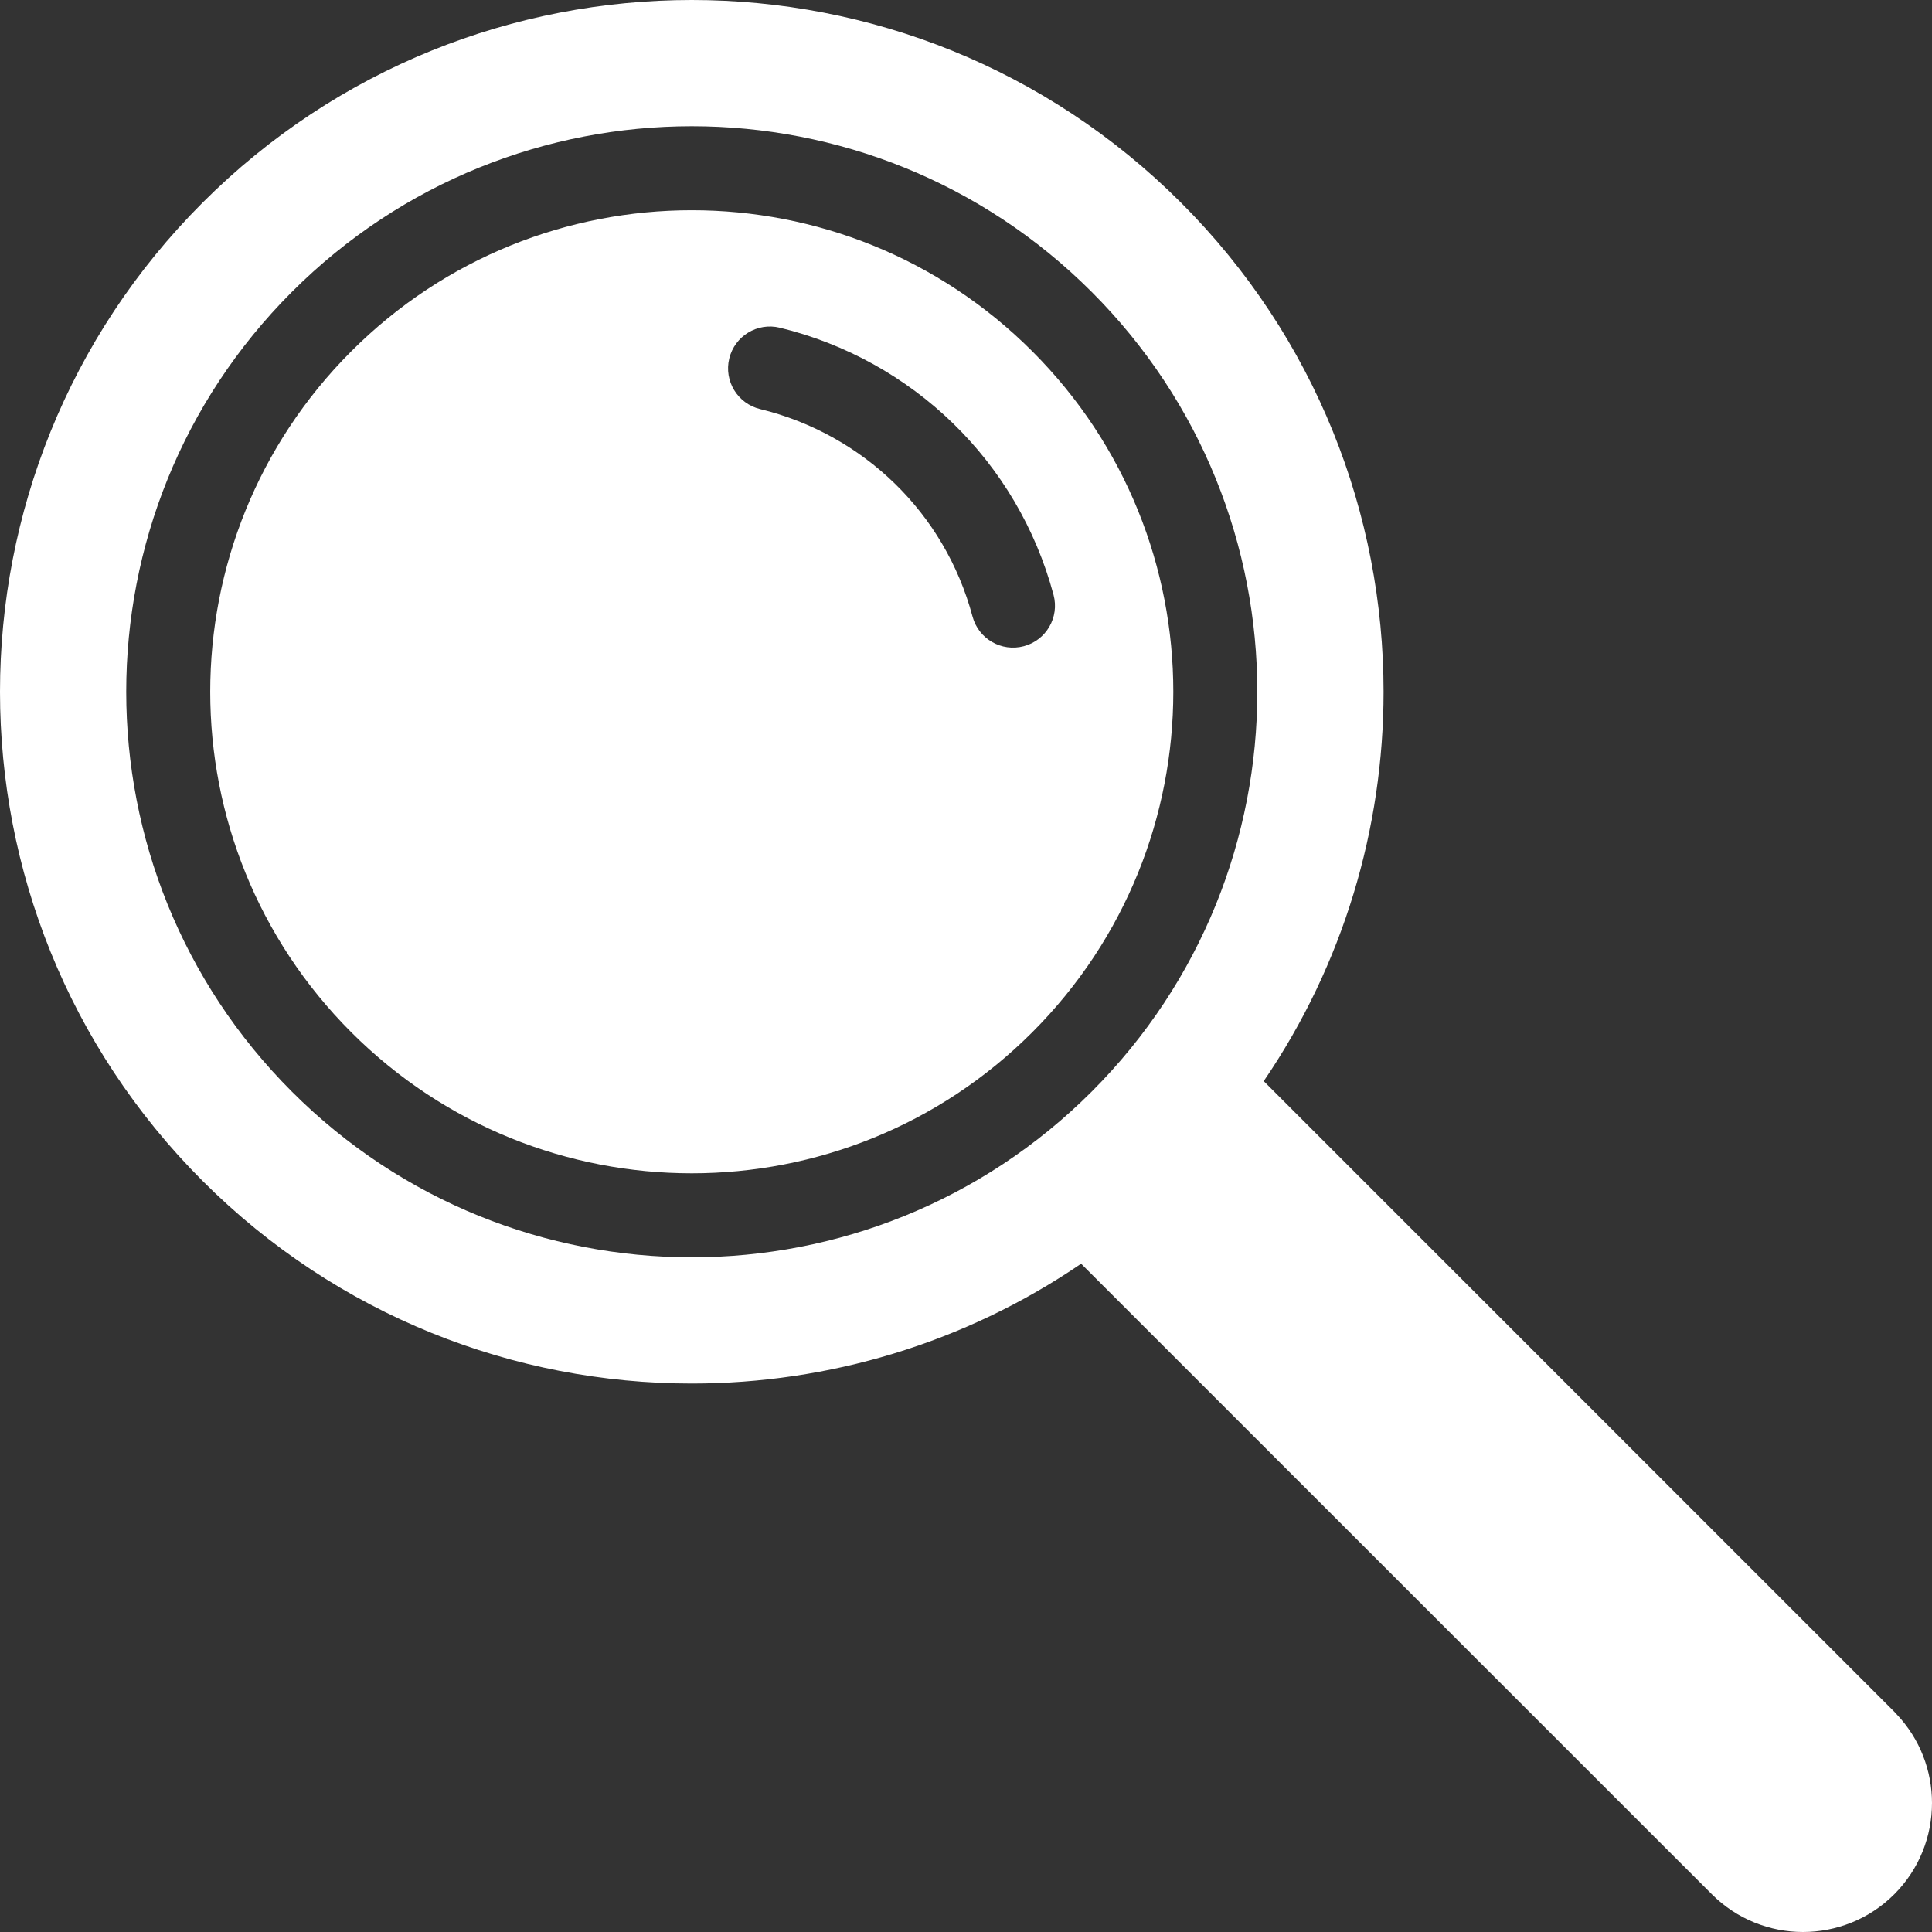
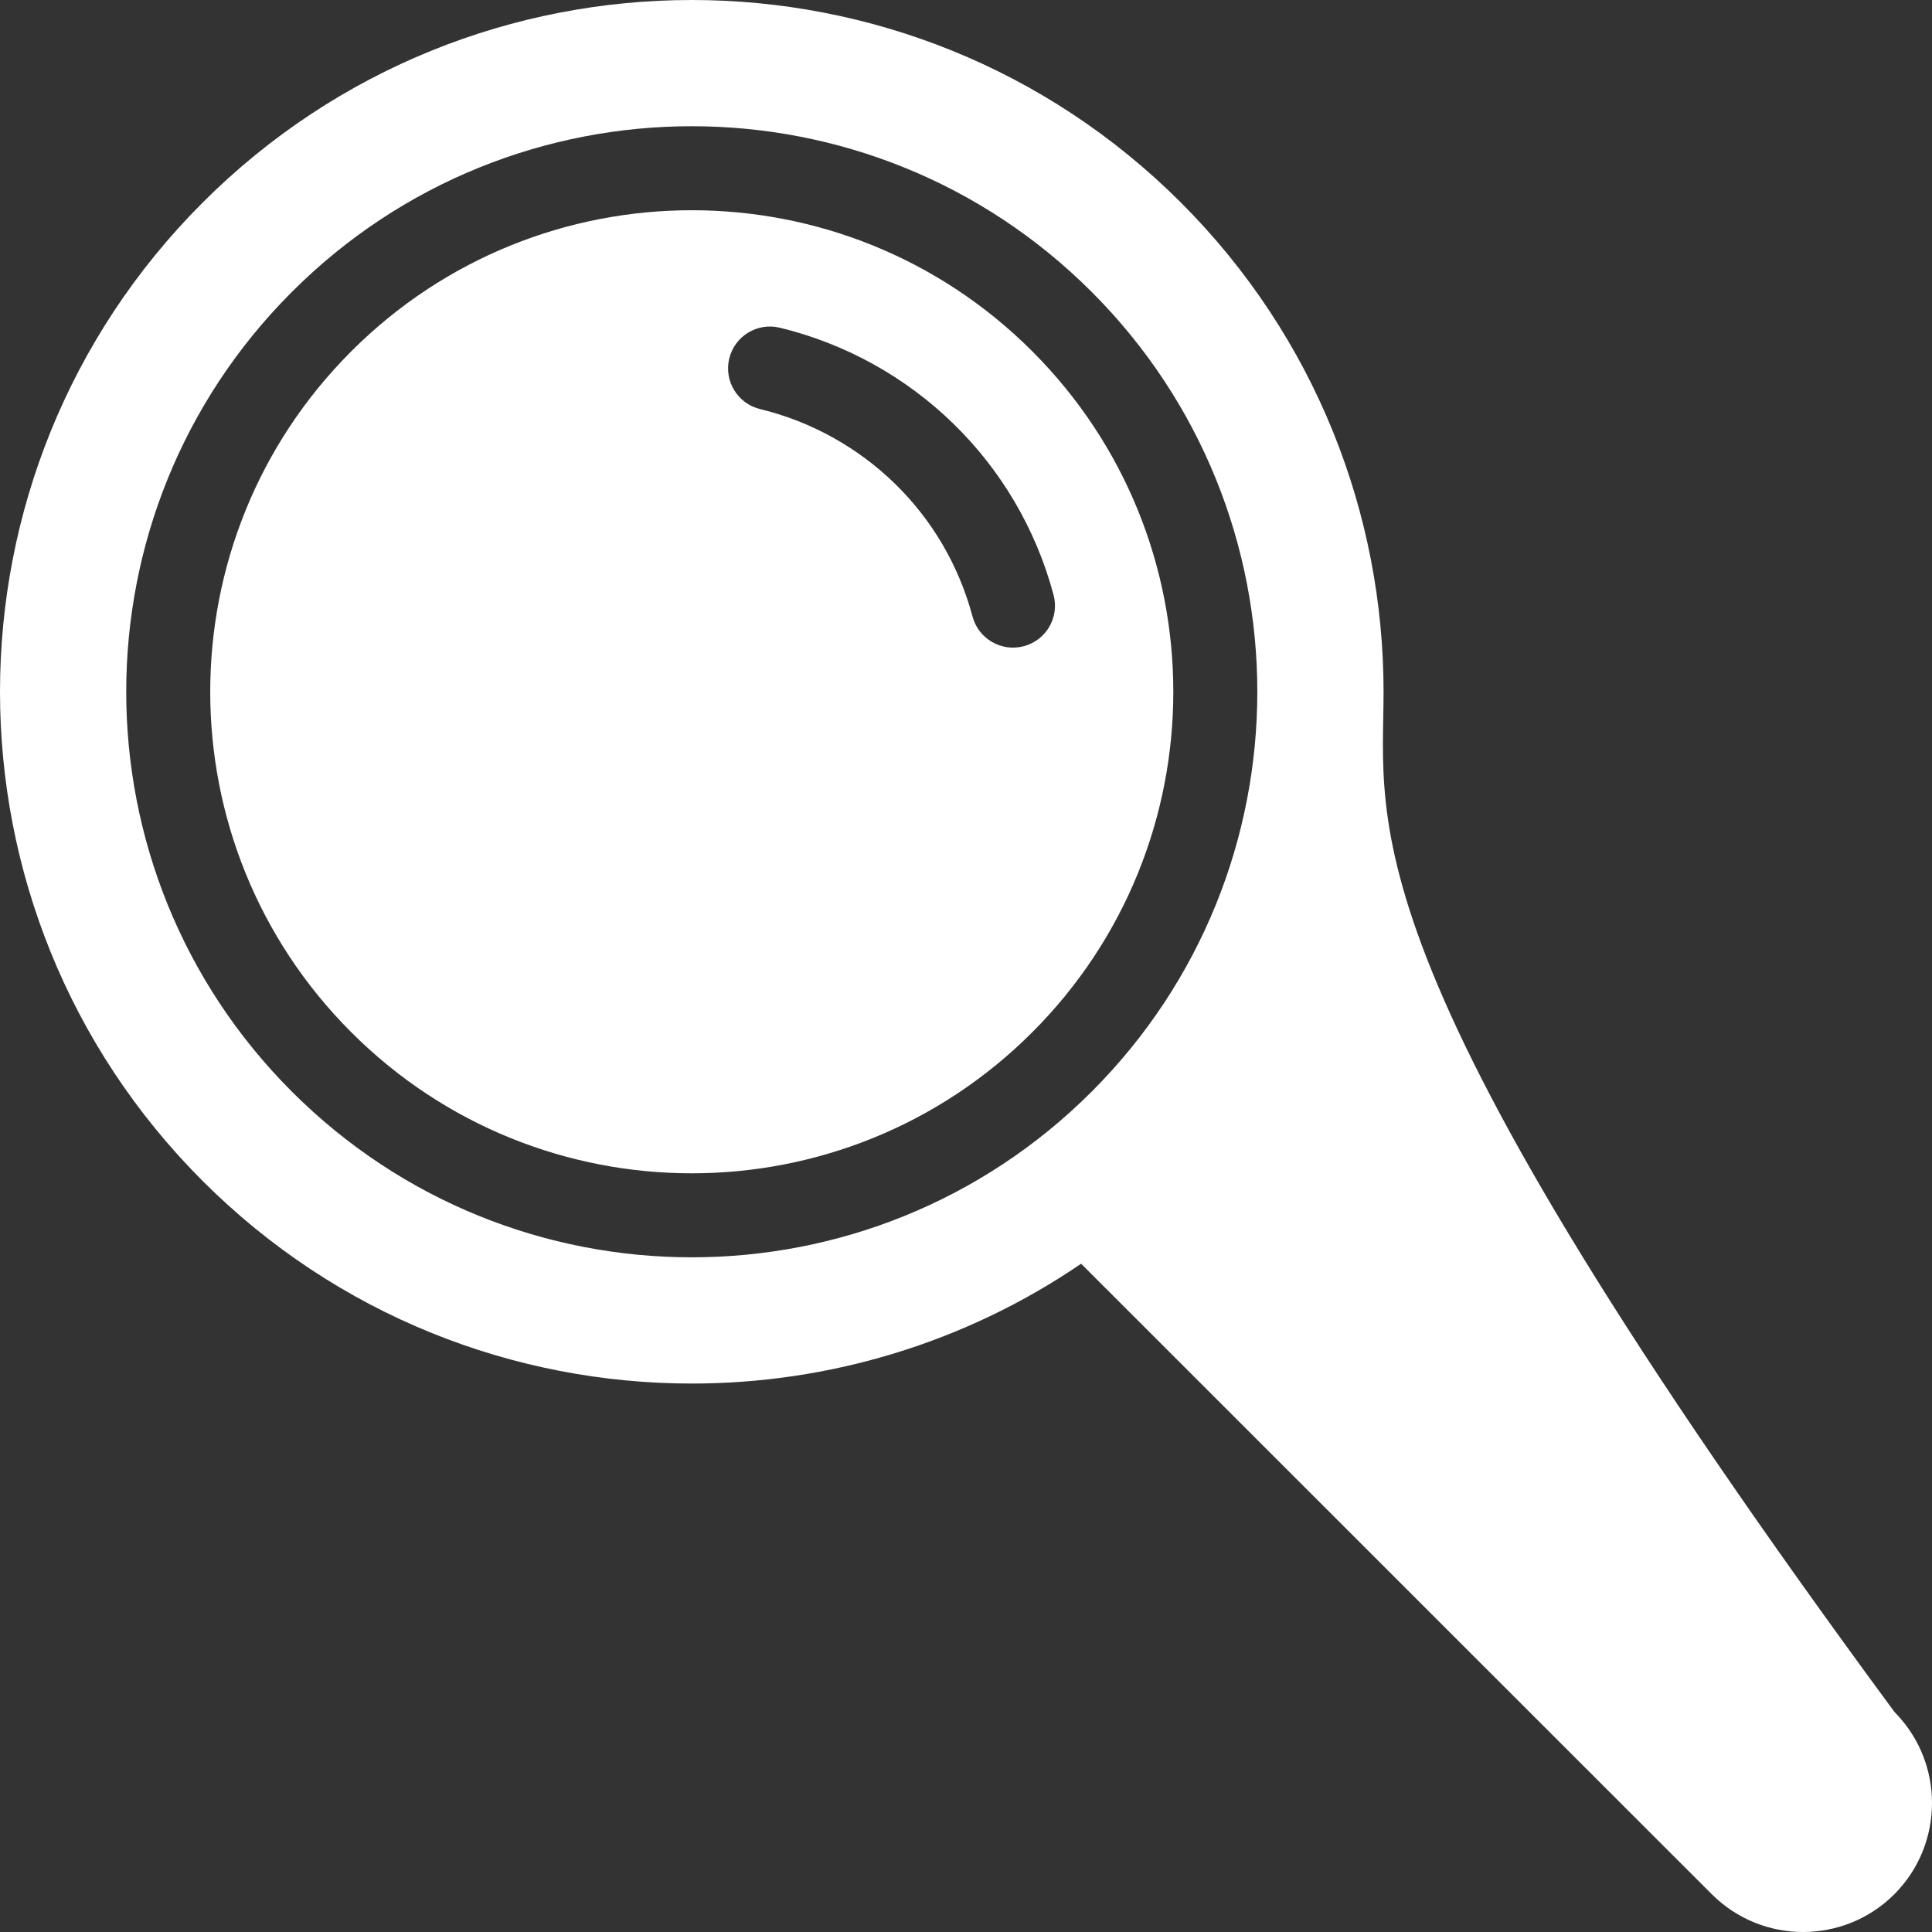
<svg xmlns="http://www.w3.org/2000/svg" width="92" height="92" viewBox="0 0 92 92" fill="none">
  <rect x="0" y="0" width="92" height="92" fill="#333333" stroke="none" />
-   <path fill-rule="evenodd" clip-rule="evenodd" d="M16.728 49.156C25.684 58.111 40.201 58.111 49.156 49.155C58.111 40.2 58.111 25.683 49.155 16.727C40.2 7.772 25.683 7.772 16.728 16.728C7.772 25.684 7.772 40.2 16.728 49.156ZM48.756 30.771C47.691 31.056 46.595 30.423 46.311 29.358C45.643 26.864 44.34 24.716 42.626 23.043C40.843 21.303 38.616 20.066 36.195 19.48C35.125 19.22 34.467 18.143 34.726 17.074C34.985 16.004 36.062 15.345 37.132 15.605C40.253 16.361 43.117 17.949 45.406 20.183C47.626 22.35 49.31 25.121 50.169 28.327C50.455 29.393 49.821 30.487 48.756 30.771ZM90.204 81.51L60.177 51.482C63.981 45.908 65.884 39.424 65.884 32.941C65.884 24.511 62.668 16.081 56.236 9.648C49.803 3.217 41.372 0 32.942 0C24.511 0 16.08 3.217 9.649 9.648C3.216 16.08 0 24.512 0 32.941C0 41.372 3.216 49.802 9.648 56.235C16.08 62.667 24.511 65.883 32.941 65.883C39.424 65.883 45.907 63.981 51.482 60.177L81.513 90.2C82.715 91.4 84.288 92 85.857 92C87.431 92 89.007 91.401 90.204 90.204C91.401 89.007 92 87.431 92 85.857C92 84.336 91.438 82.813 90.315 81.63L90.204 81.51ZM51.983 51.984C41.464 62.502 24.419 62.502 13.899 51.982C3.382 41.464 3.381 24.419 13.899 13.901C24.419 3.381 41.464 3.381 51.984 13.9C62.502 24.419 62.502 41.466 51.983 51.984Z" fill="white" />
+   <path fill-rule="evenodd" clip-rule="evenodd" d="M16.728 49.156C25.684 58.111 40.201 58.111 49.156 49.155C58.111 40.2 58.111 25.683 49.155 16.727C40.2 7.772 25.683 7.772 16.728 16.728C7.772 25.684 7.772 40.2 16.728 49.156ZM48.756 30.771C47.691 31.056 46.595 30.423 46.311 29.358C45.643 26.864 44.34 24.716 42.626 23.043C40.843 21.303 38.616 20.066 36.195 19.48C35.125 19.22 34.467 18.143 34.726 17.074C34.985 16.004 36.062 15.345 37.132 15.605C40.253 16.361 43.117 17.949 45.406 20.183C47.626 22.35 49.31 25.121 50.169 28.327C50.455 29.393 49.821 30.487 48.756 30.771ZM90.204 81.51C63.981 45.908 65.884 39.424 65.884 32.941C65.884 24.511 62.668 16.081 56.236 9.648C49.803 3.217 41.372 0 32.942 0C24.511 0 16.08 3.217 9.649 9.648C3.216 16.08 0 24.512 0 32.941C0 41.372 3.216 49.802 9.648 56.235C16.08 62.667 24.511 65.883 32.941 65.883C39.424 65.883 45.907 63.981 51.482 60.177L81.513 90.2C82.715 91.4 84.288 92 85.857 92C87.431 92 89.007 91.401 90.204 90.204C91.401 89.007 92 87.431 92 85.857C92 84.336 91.438 82.813 90.315 81.63L90.204 81.51ZM51.983 51.984C41.464 62.502 24.419 62.502 13.899 51.982C3.382 41.464 3.381 24.419 13.899 13.901C24.419 3.381 41.464 3.381 51.984 13.9C62.502 24.419 62.502 41.466 51.983 51.984Z" fill="white" />
</svg>